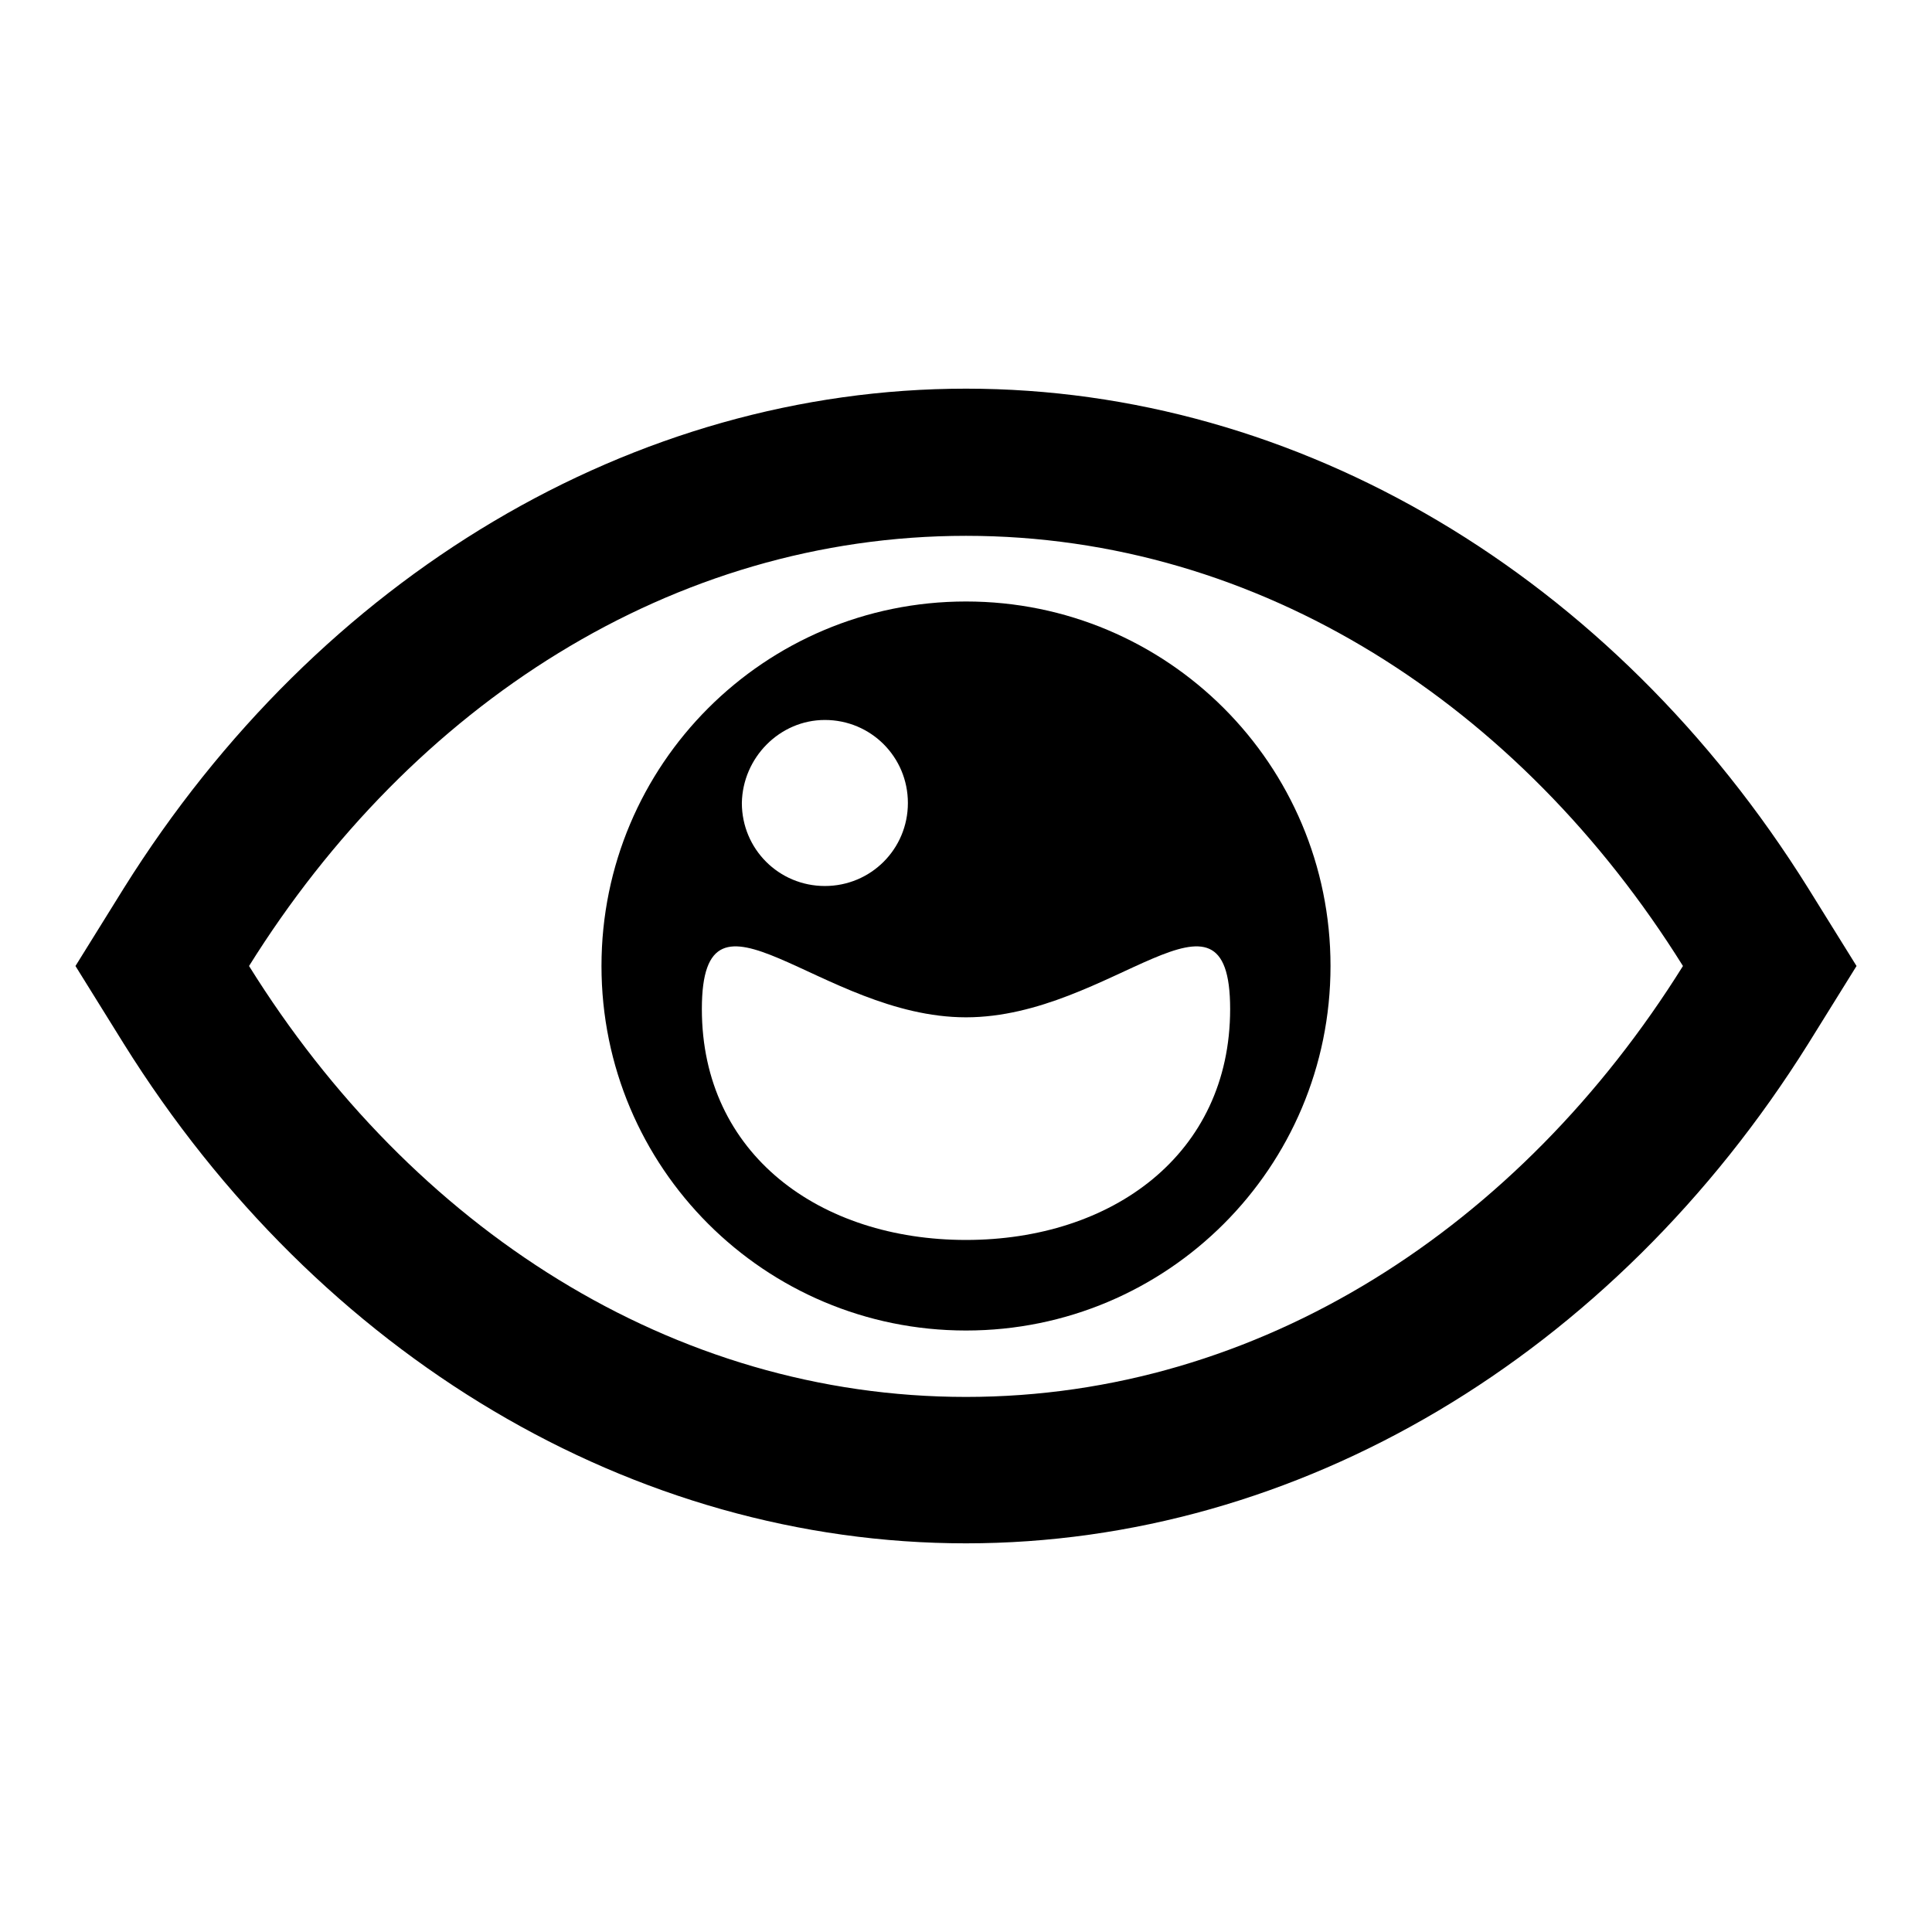
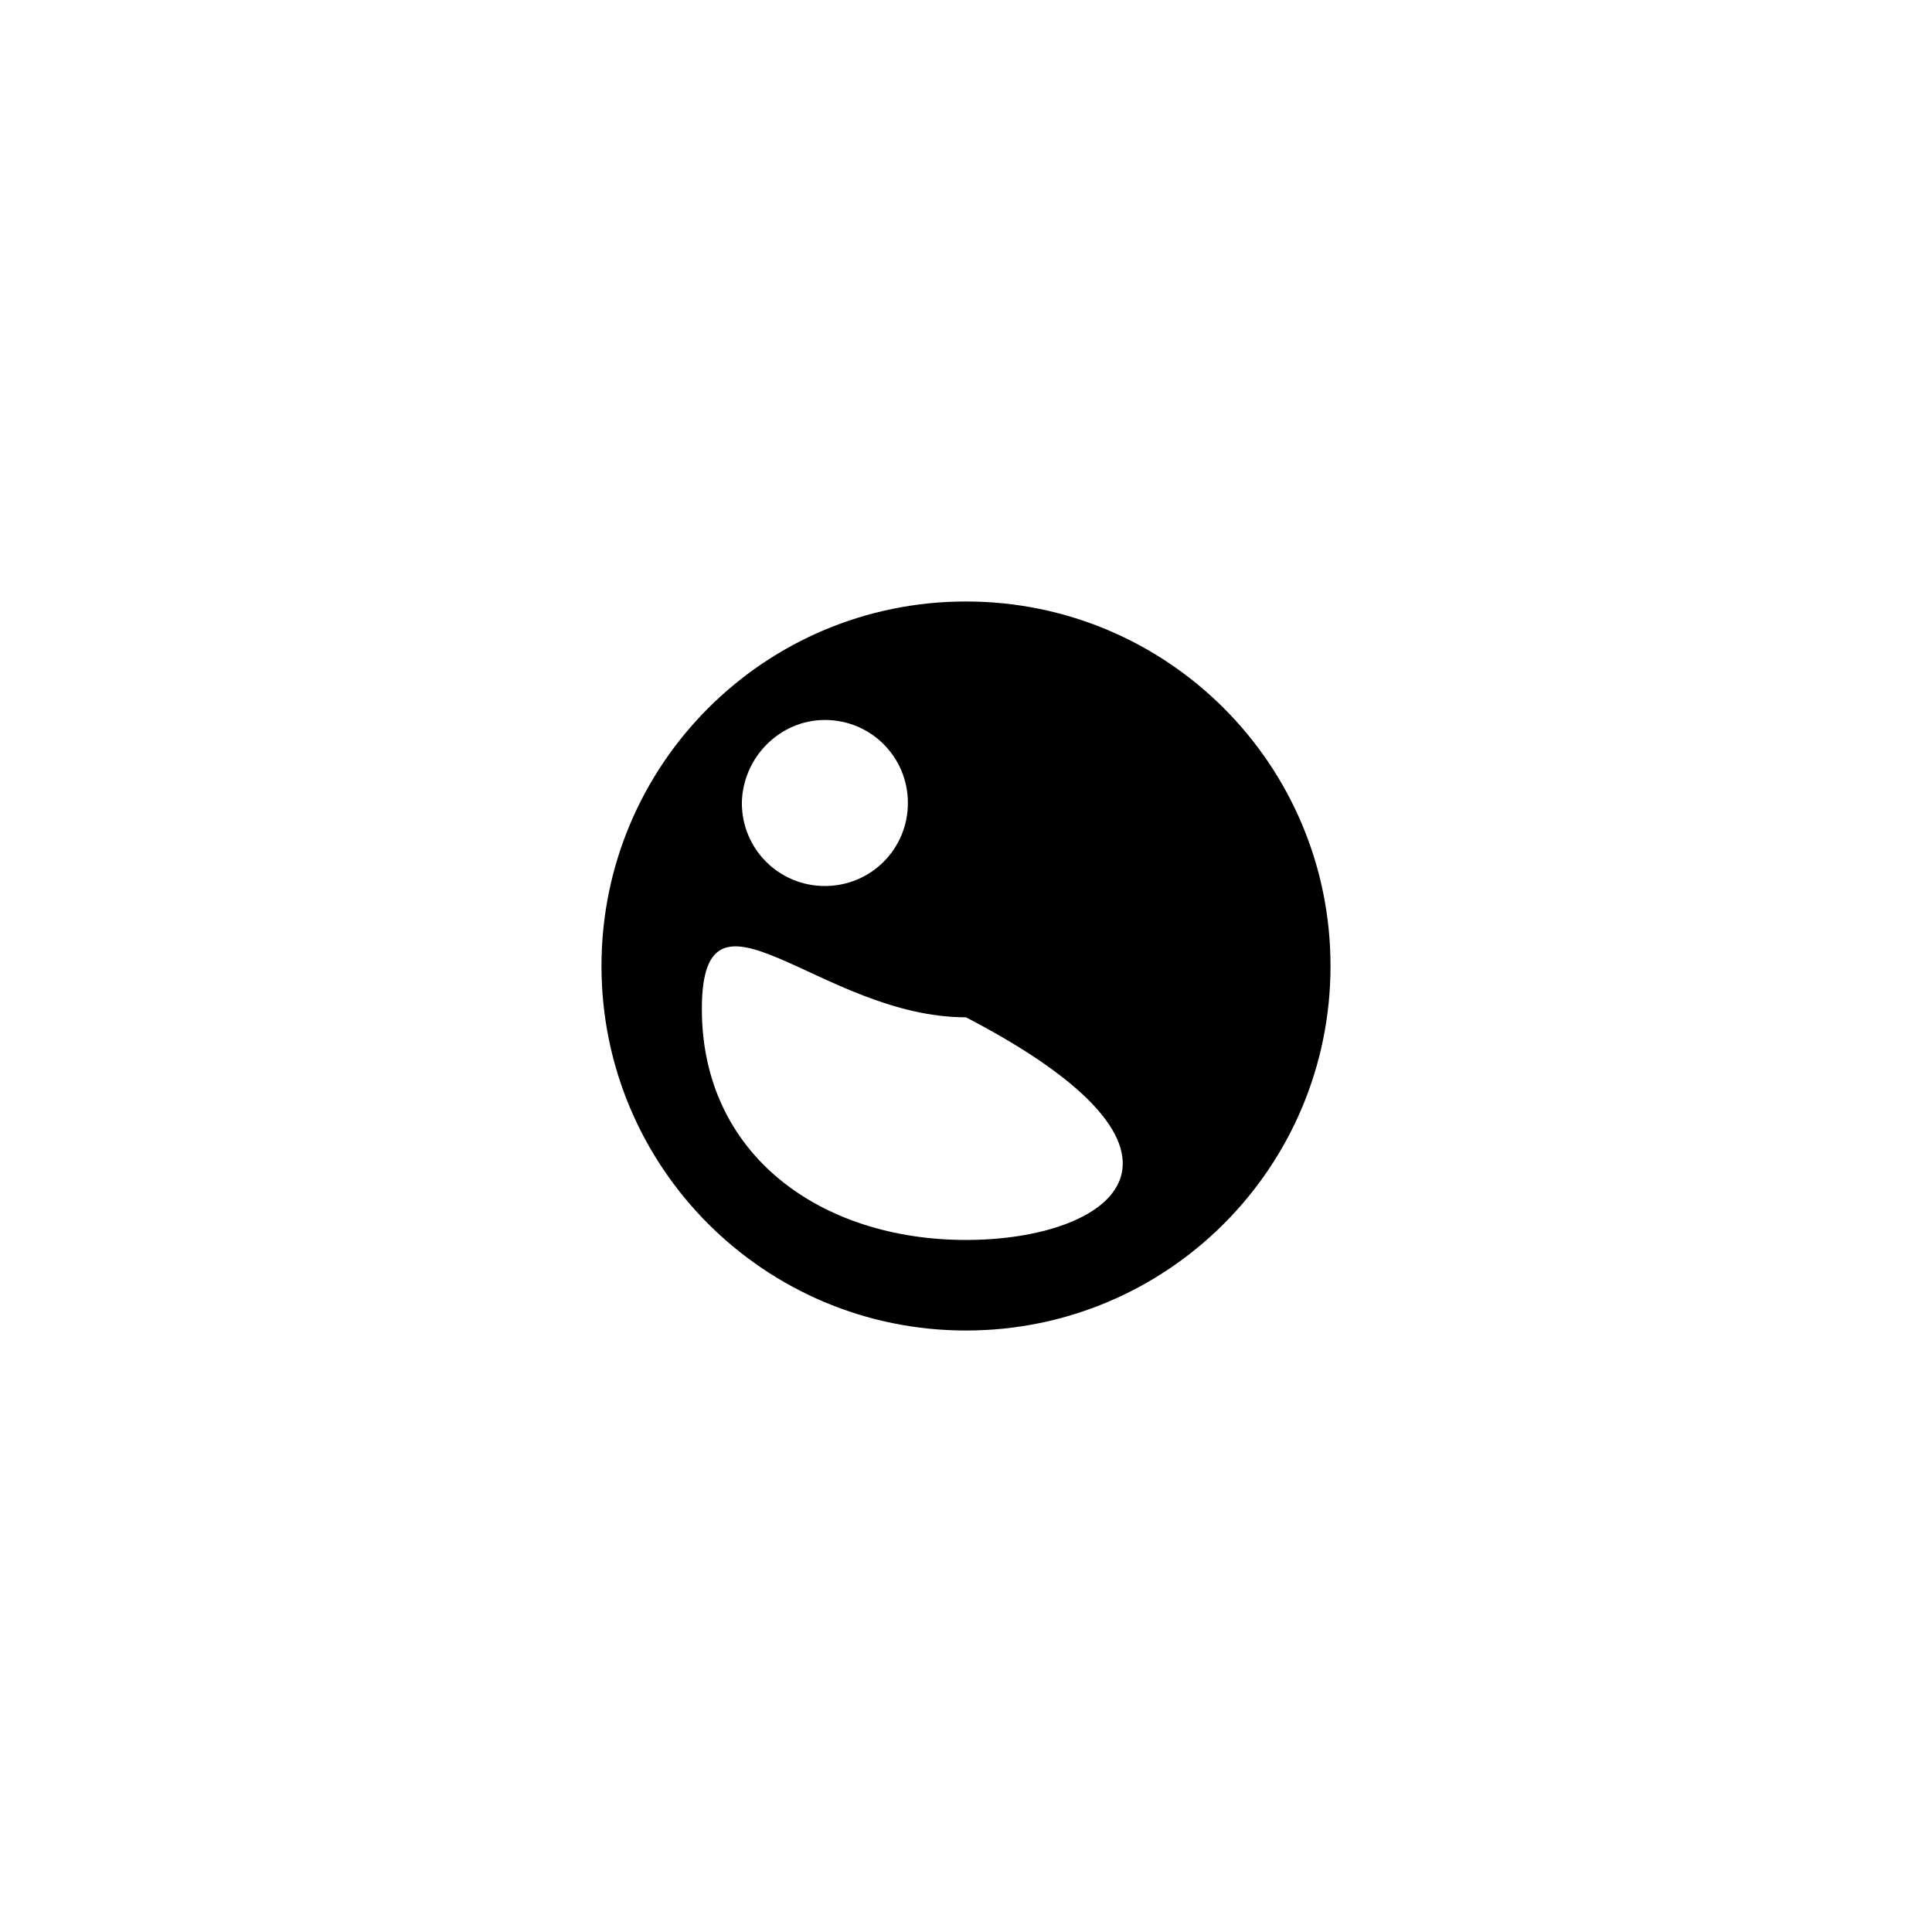
<svg xmlns="http://www.w3.org/2000/svg" version="1.1" x="0px" y="0px" viewBox="0 0 256 256" enable-background="new 0 0 256 256" xml:space="preserve">
  <g>
    <g>
      <g>
        <g>
-           <path fill="#000000" d="M128,51.5c-44,0-85.7,24.8-111.6,66.2L10,128l6.4,10.3C42.3,179.8,84,204.5,128,204.5c44,0,85.7-24.8,111.6-66.2L246,128l-6.4-10.3C213.7,76.2,172,51.5,128,51.5z M128,185.1c-38.9,0-73.4-22.4-95-57.1c21.6-34.6,56.1-57,95-57s73.4,22.4,95,57C201.4,162.6,166.9,185.1,128,185.1z" />
-           <path fill="#000000" d="M128,79.7c-26.7,0-48.3,21.6-48.3,48.3c0,26.7,21.6,48.3,48.3,48.3c26.7,0,48.3-21.6,48.3-48.3C176.3,101.3,154.7,79.7,128,79.7z M109.3,95.4c6.1,0,11,4.9,11,11c0,6.1-4.9,11-11,11s-11-4.9-11-11C98.4,100.4,103.3,95.4,109.3,95.4z M128,164.3c-19.3,0-35-11.3-35-30.6c0-19.3,15.7,1.1,35,1.1c19.3,0,35-20.4,35-1.1C163,153,147.3,164.3,128,164.3z" />
+           <path fill="#000000" d="M128,79.7c-26.7,0-48.3,21.6-48.3,48.3c0,26.7,21.6,48.3,48.3,48.3c26.7,0,48.3-21.6,48.3-48.3C176.3,101.3,154.7,79.7,128,79.7z M109.3,95.4c6.1,0,11,4.9,11,11c0,6.1-4.9,11-11,11s-11-4.9-11-11C98.4,100.4,103.3,95.4,109.3,95.4z M128,164.3c-19.3,0-35-11.3-35-30.6c0-19.3,15.7,1.1,35,1.1C163,153,147.3,164.3,128,164.3z" />
        </g>
      </g>
      <g />
      <g />
      <g />
      <g />
      <g />
      <g />
      <g />
      <g />
      <g />
      <g />
      <g />
      <g />
      <g />
      <g />
      <g />
    </g>
  </g>
</svg>